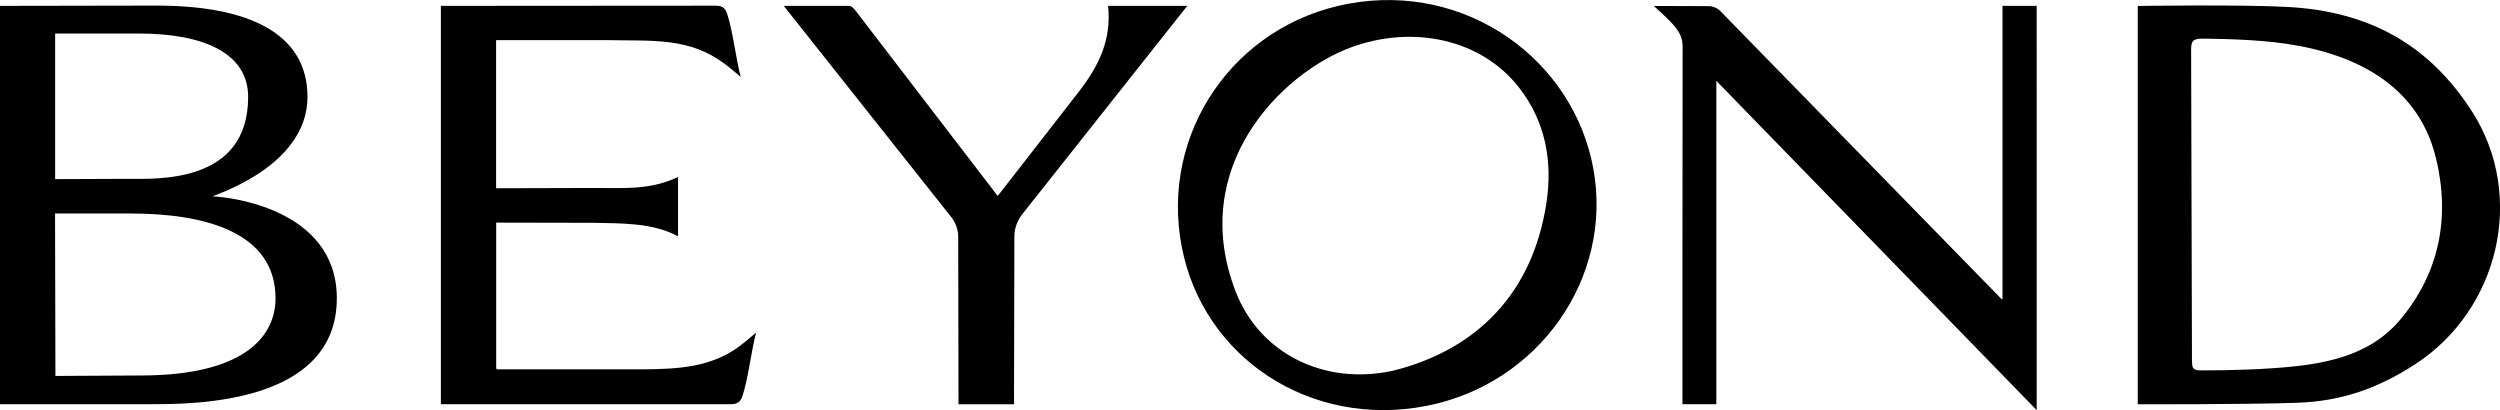
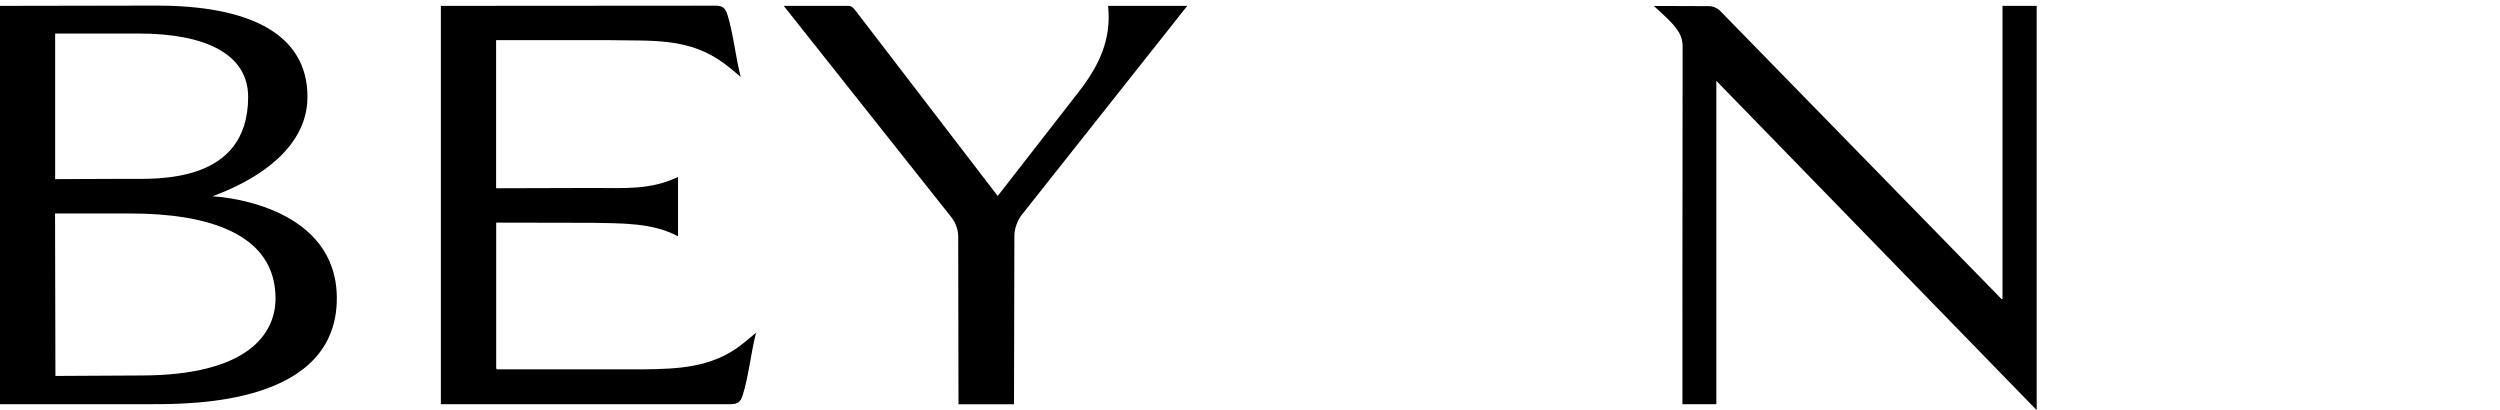
<svg xmlns="http://www.w3.org/2000/svg" id="Layer_2" data-name="Layer 2" viewBox="0 0 268.39 44.03">
  <defs>
    <style>
      .cls-1 {
        fill: #000;
        stroke-width: 0px;
      }
    </style>
  </defs>
  <g id="Layer_1-2" data-name="Layer 1">
    <g>
      <path class="cls-1" d="M214.97,32.08l-.08.04L184.69,1.19c-.28-.3-.77-.53-1.22-.53l-5.92-.02s1.47,1.31,2.03,1.95c.73.85,1.06,1.43,1.06,2.46-.03,12.39-.02,38.34-.02,38.34h3.64V8.68l34.39,35.35V.63h-3.67s0,31.45,0,31.45Z" />
-       <path class="cls-1" d="M171.06,18.14c-2.13-11.74-13.64-20.08-26.3-17.74-12.28,2.27-20.23,13.89-17.9,26.06,2.29,11.98,13.86,19.53,26.25,17.12,12.1-2.35,20.07-13.76,17.95-25.44M166.01,21.84c-1.47,9.51-7.32,15.68-16.47,17.96-7.38,1.61-14.3-1.85-16.87-8.46-5.23-13.47,4.97-23.49,12.28-26.22,6.66-2.49,14.04-.96,18.12,4.27,2.87,3.68,3.63,7.96,2.94,12.45" />
      <path class="cls-1" d="M79.46,37.12c-3.14,2.35-6.69,2.49-10.36,2.53h-15.73s-.05-.04-.1-.08v-15.67l10.45.02c3,.07,6.33-.03,9.07,1.45v-6.37c-3,1.42-5.75,1.18-9.07,1.18l-10.46.03V4.31h12.05c4.79.1,8.67-.31,12.5,2.55.59.44,1.14.93,1.71,1.4-.54-2.06-.81-4.79-1.45-6.76-.23-.7-.58-.9-1.29-.89l-29.45.02v42.76h31.1c.72,0,1.07-.22,1.29-.92.64-1.97.91-4.7,1.45-6.76-.57.47-1.12.96-1.71,1.4" />
      <path class="cls-1" d="M22.83,21.09c-.39-.01,10.18-3,10.18-10.69C33.01,3.59,26.71.6,16.8.6l-16.8.03v42.76h16.27c4.49,0,19.89,0,19.89-11.37,0-9.68-11.71-10.88-13.33-10.94M5.91,3.6h9c7.09,0,11.73,2.18,11.73,6.8,0,9.36-9.83,8.8-12.99,8.8l-7.73.03V3.6ZM15.09,40.31l-9.14.05-.04-17.44h8.11c8.03,0,15.56,2.03,15.56,9.11,0,3.8-2.95,8.28-14.49,8.28" />
      <path class="cls-1" d="M118.96.63c.38,3.65-.99,6.43-3.12,9.19l-8.73,11.22L92,1.34c-.22-.28-.5-.71-.88-.71h-6.98l18.04,22.75c.41.53.68,1.3.69,1.97l.03,18.05h5.96l.04-18.09c0-.75.32-1.63.78-2.23L127.46.63h-8.5Z" />
-       <path class="cls-1" d="M229.49.64s11.22-.17,16.16.11c8.59.48,15.1,3.95,19.78,11.29,5.74,9.01,2.86,21.23-6.17,27.08-4,2.59-7.92,3.96-12.65,4.12-5.33.19-17.11.16-17.11.16V.64ZM235.33,38.77c0,.6.02.99.84.99,0,0,4.09.04,7.97-.24,5.23-.37,10.17-1.19,13.56-5.23,4.05-4.83,5.42-10.75,3.81-17.34-2.08-8.49-9.78-11.57-17.37-12.42-3.5-.39-7.76-.38-7.76-.38-.97,0-1.15.3-1.15,1.18l.09,33.42Z" />
    </g>
  </g>
</svg>